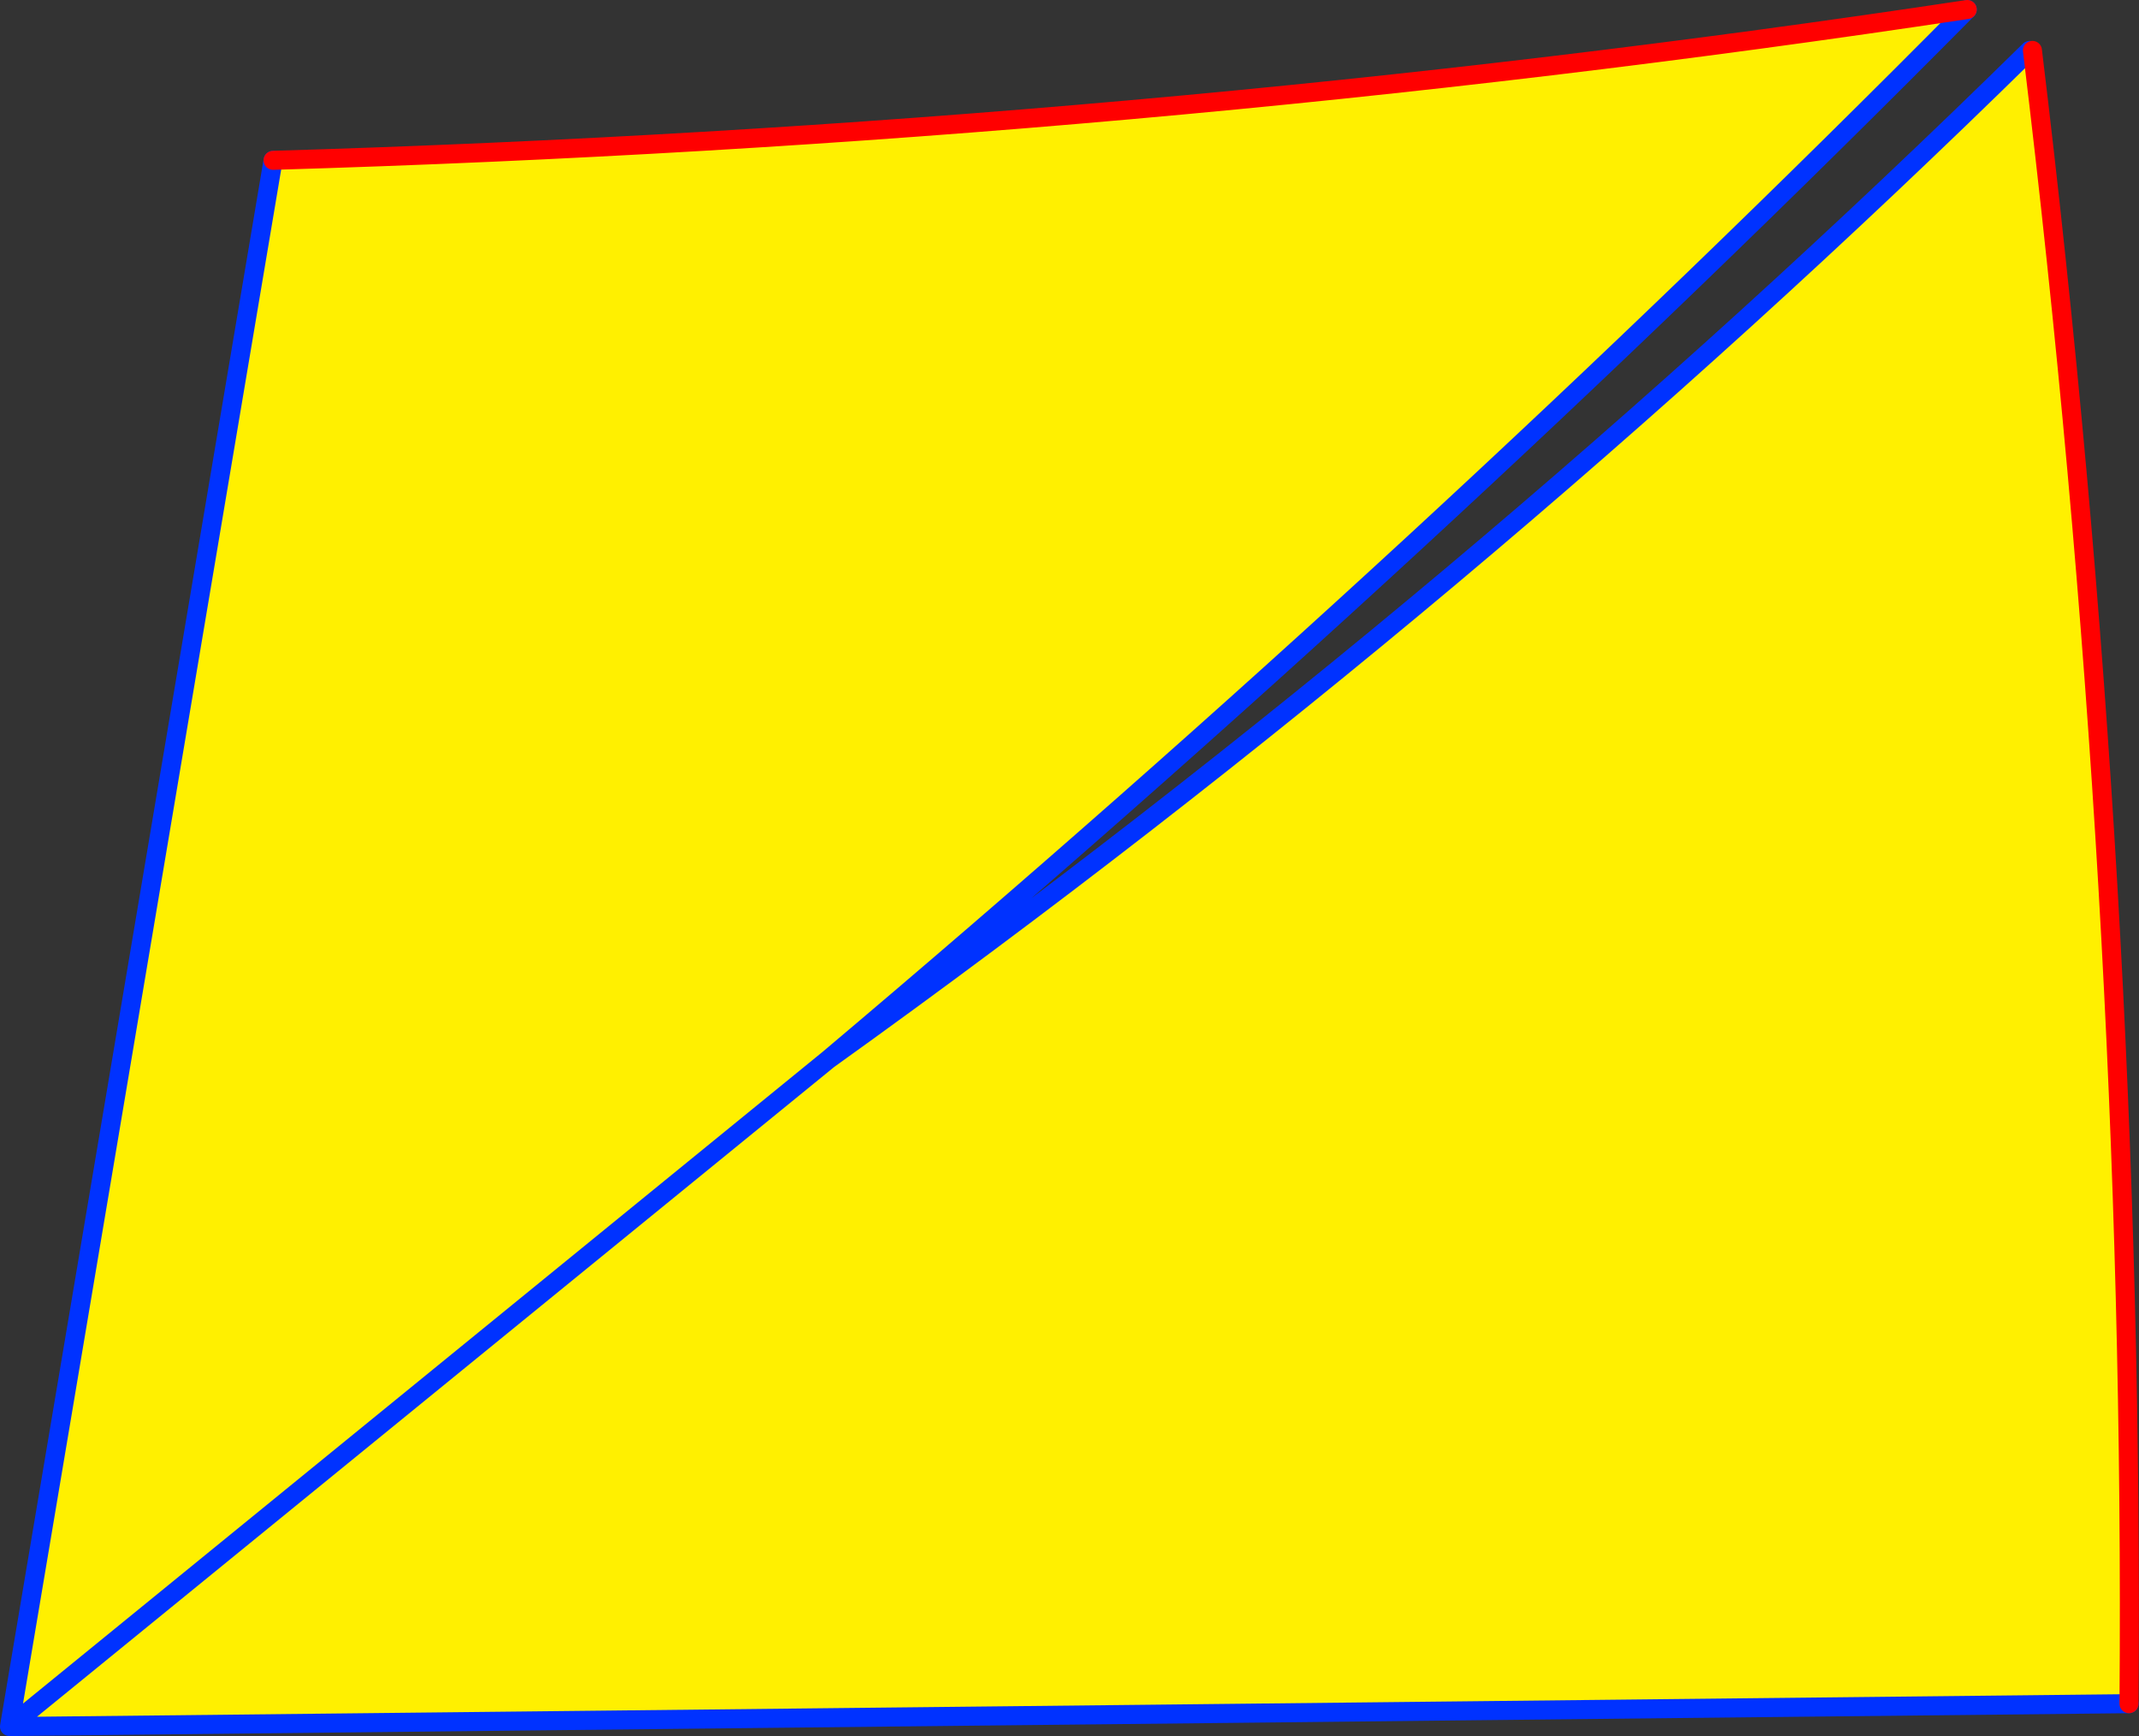
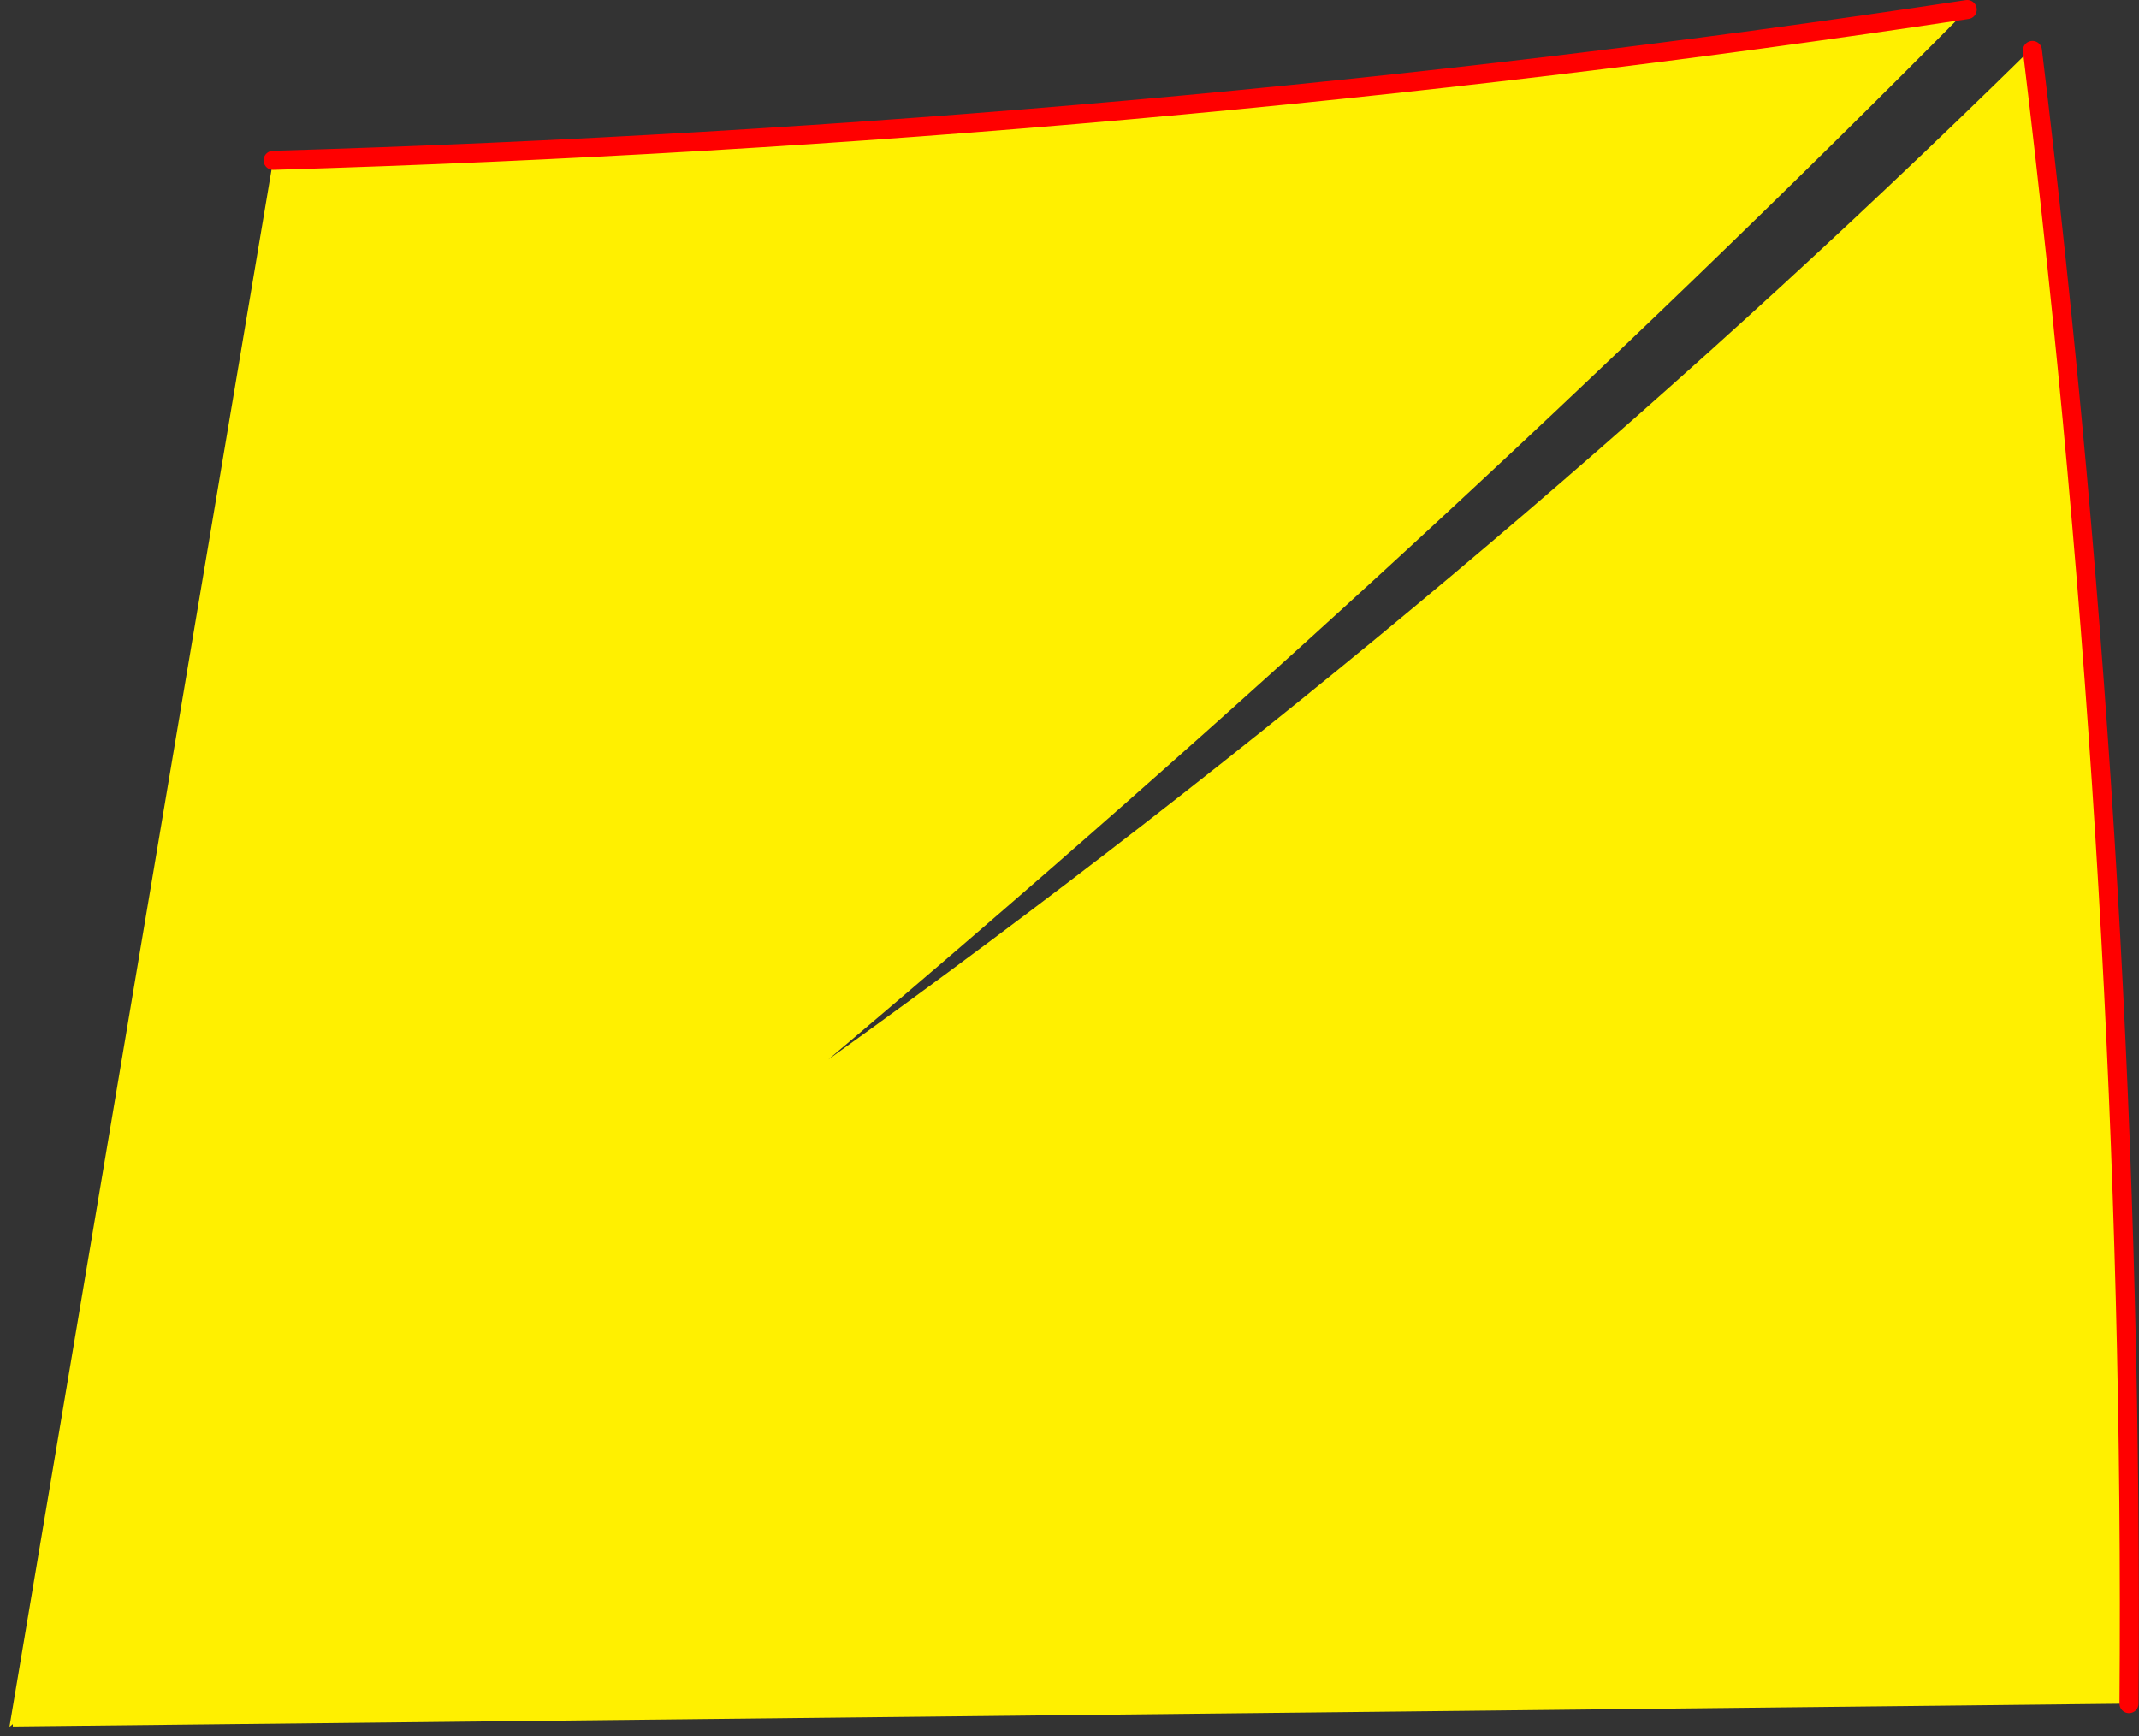
<svg xmlns="http://www.w3.org/2000/svg" height="182.45px" width="224.8px">
  <rect width="100%" height="100%" fill="#333333" stroke="none" />
  <g transform="matrix(1.0, 0.0, 0.0, 1.0, -280.75, -135.35)">
    <path d="M494.05 140.65 L494.35 140.65 Q505.15 229.7 504.5 314.4 L282.1 316.8 282.1 316.55 367.8 246.7 282.1 316.55 281.8 316.8 281.75 316.8 309.45 152.2 Q400.5 149.5 487.5 136.35 431.0 193.4 367.8 246.7 435.6 198.1 494.05 140.65" fill="#fff000" fill-rule="evenodd" stroke="none" />
-     <path d="M494.05 140.65 Q435.6 198.1 367.8 246.7 L282.1 316.55 281.8 316.8 281.75 316.8 309.45 152.2 M282.1 316.8 L504.5 314.4 M487.5 136.35 Q431.0 193.4 367.8 246.7 M282.1 316.8 L281.8 316.8" fill="none" stroke="#0032ff" stroke-linecap="round" stroke-linejoin="round" stroke-width="2.0" />
    <path d="M504.5 314.4 Q505.15 229.7 494.35 140.65 M309.45 152.2 Q400.5 149.5 487.5 136.35" fill="none" stroke="#ff0000" stroke-linecap="round" stroke-linejoin="round" stroke-width="2.0" />
  </g>
</svg>